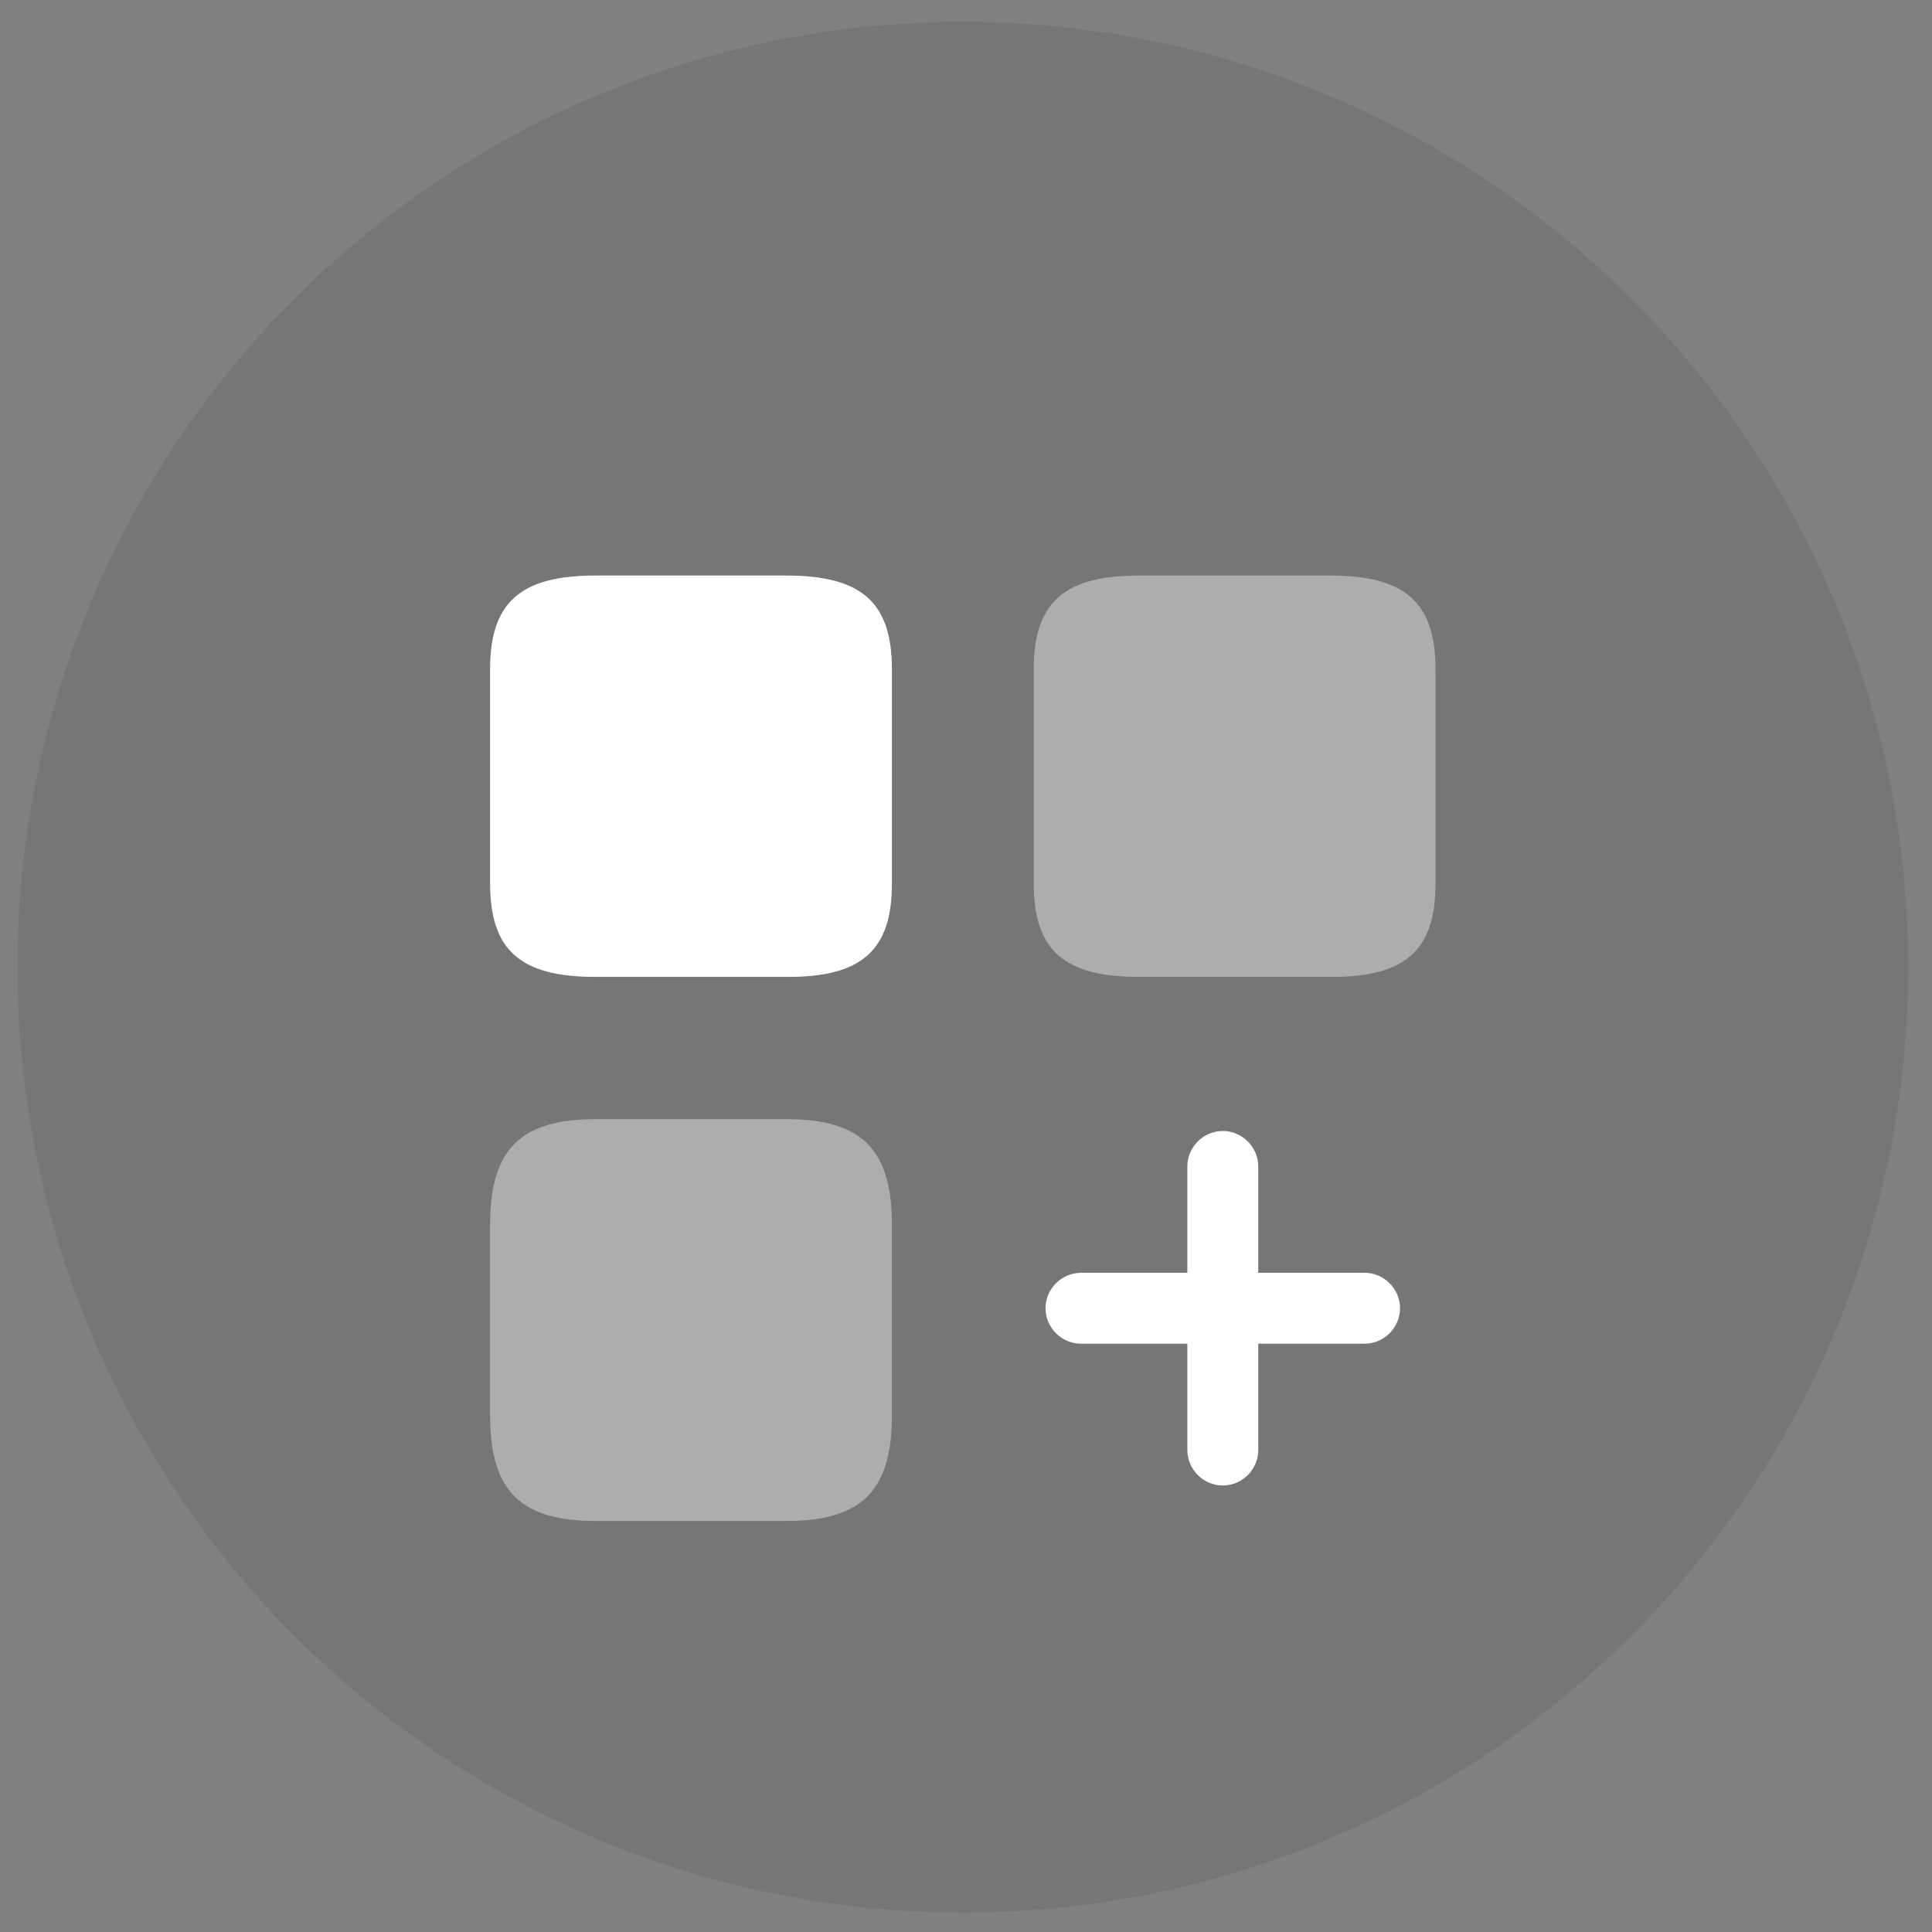
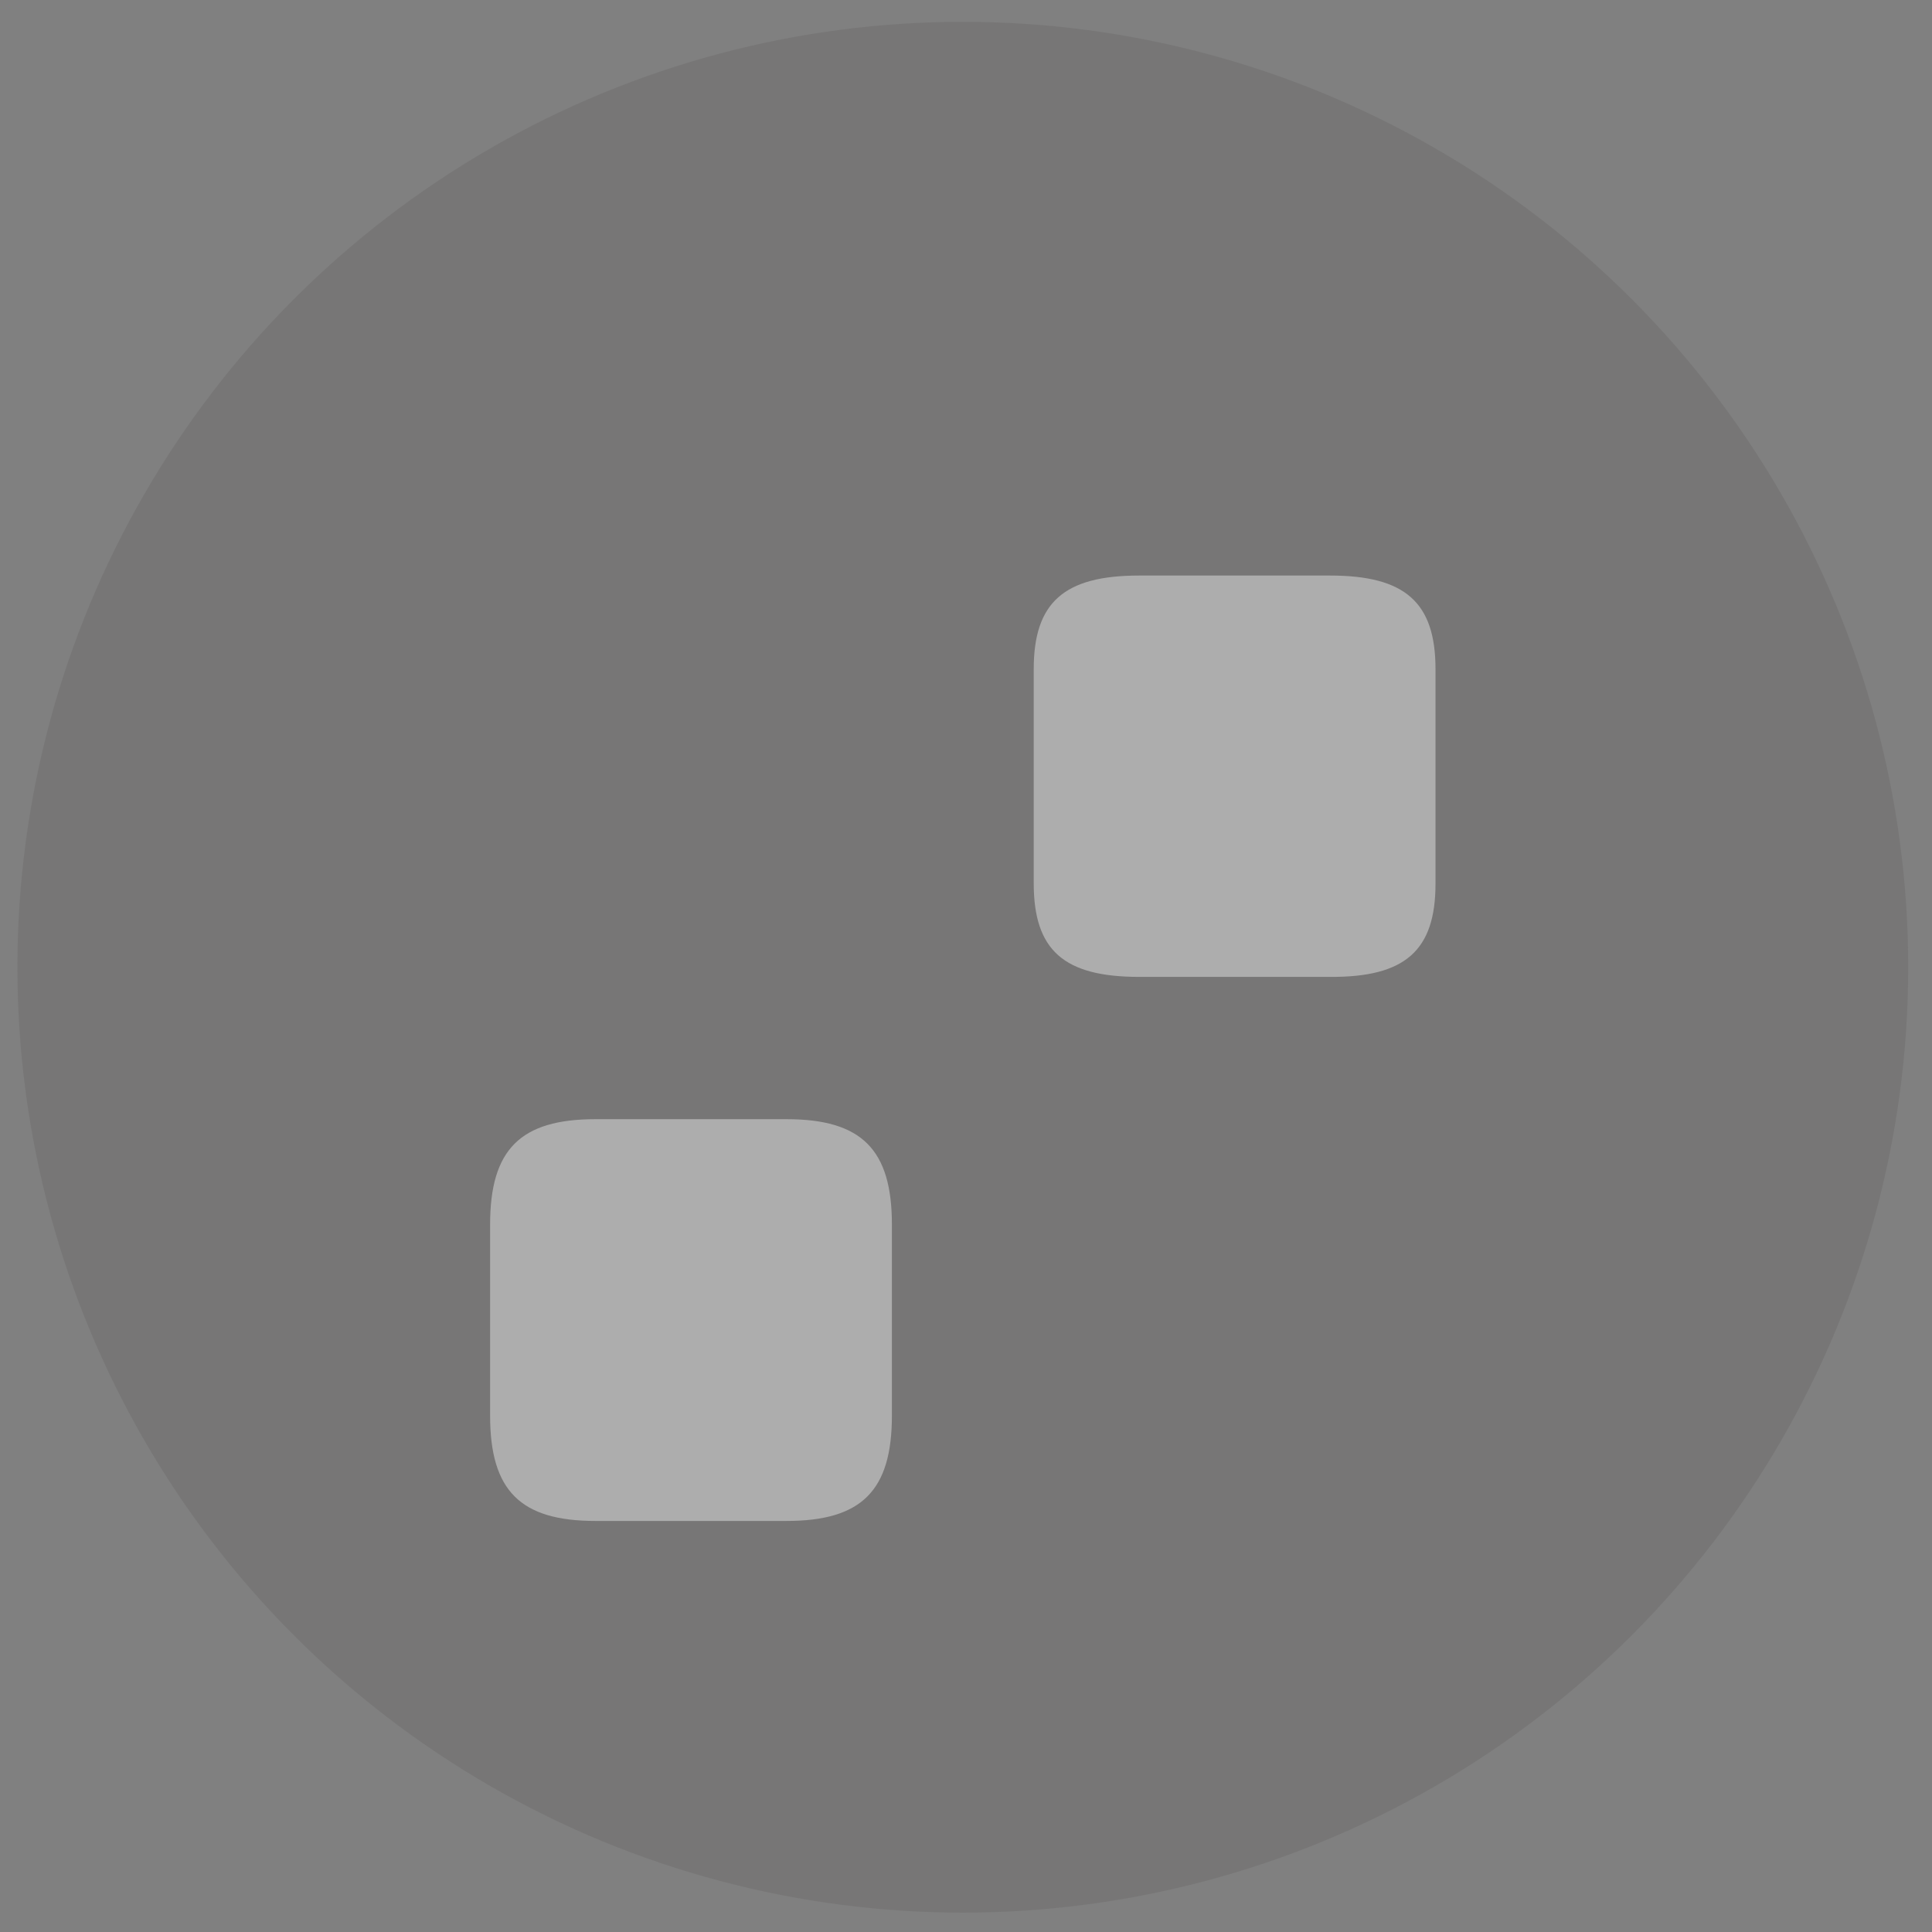
<svg xmlns="http://www.w3.org/2000/svg" width="74" height="74" viewBox="0 0 74 74" fill="none">
  <rect x="0" y="0" width="74" height="74" fill="#808080" stroke="none" />
  <circle opacity="0.14" cx="36.878" cy="37.047" r="36.211" fill="#413C3C" />
-   <path d="M52.267 48.751H48.194V44.677C48.194 43.935 47.578 43.319 46.836 43.319C46.093 43.319 45.478 43.935 45.478 44.677V48.751H41.404C40.662 48.751 40.046 49.367 40.046 50.109C40.046 50.851 40.662 51.467 41.404 51.467H45.478V55.541C45.478 56.283 46.093 56.898 46.836 56.898C47.578 56.898 48.194 56.283 48.194 55.541V51.467H52.267C53.01 51.467 53.625 50.851 53.625 50.109C53.625 49.367 53.01 48.751 52.267 48.751Z" fill="white" />
  <path opacity="0.4" d="M54.983 33.85V25.63C54.983 23.077 53.825 22.045 50.946 22.045H43.631C40.752 22.045 39.594 23.077 39.594 25.63V33.832C39.594 36.403 40.752 37.417 43.631 37.417H50.946C53.825 37.435 54.983 36.403 54.983 33.85Z" fill="white" />
-   <path d="M34.162 33.85V25.63C34.162 23.077 33.003 22.045 30.124 22.045H22.81C19.931 22.045 18.772 23.077 18.772 25.63V33.832C18.772 36.403 19.931 37.417 22.81 37.417H30.124C33.003 37.435 34.162 36.403 34.162 33.85Z" fill="white" />
  <path opacity="0.4" d="M34.162 54.219V46.904C34.162 44.026 33.003 42.867 30.124 42.867H22.81C19.931 42.867 18.772 44.026 18.772 46.904V54.219C18.772 57.098 19.931 58.256 22.81 58.256H30.124C33.003 58.256 34.162 57.098 34.162 54.219Z" fill="white" />
</svg>